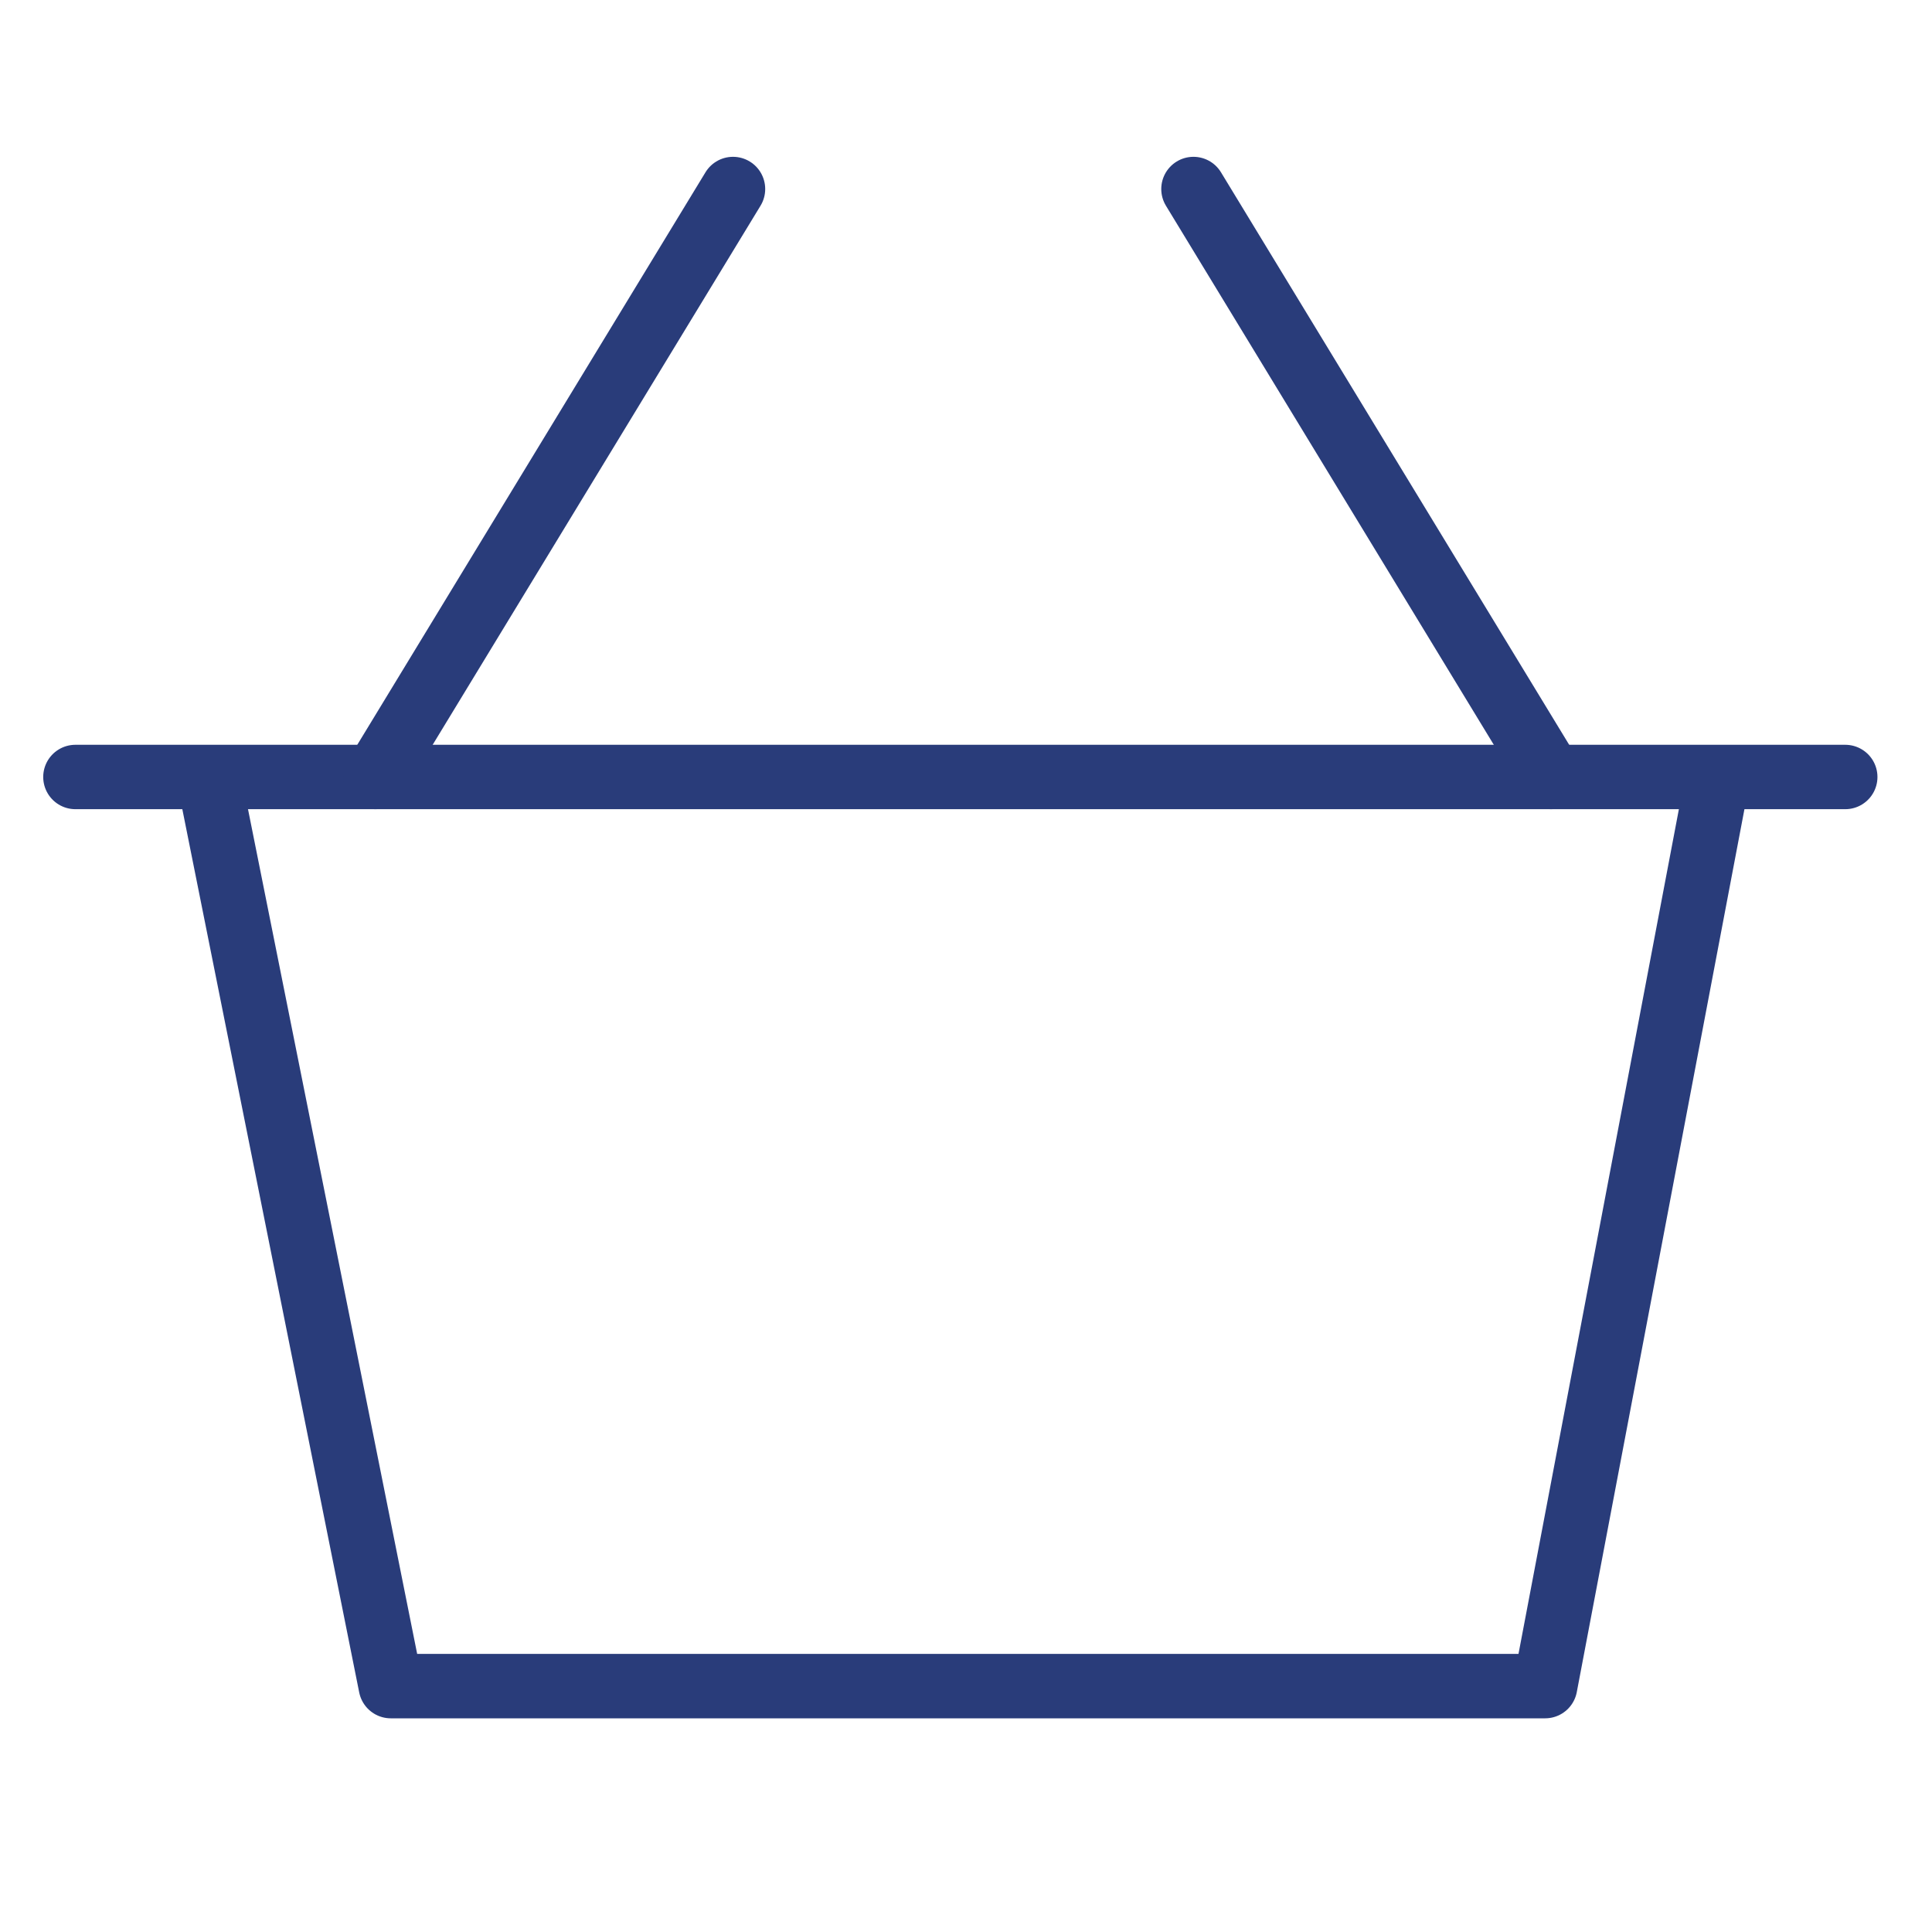
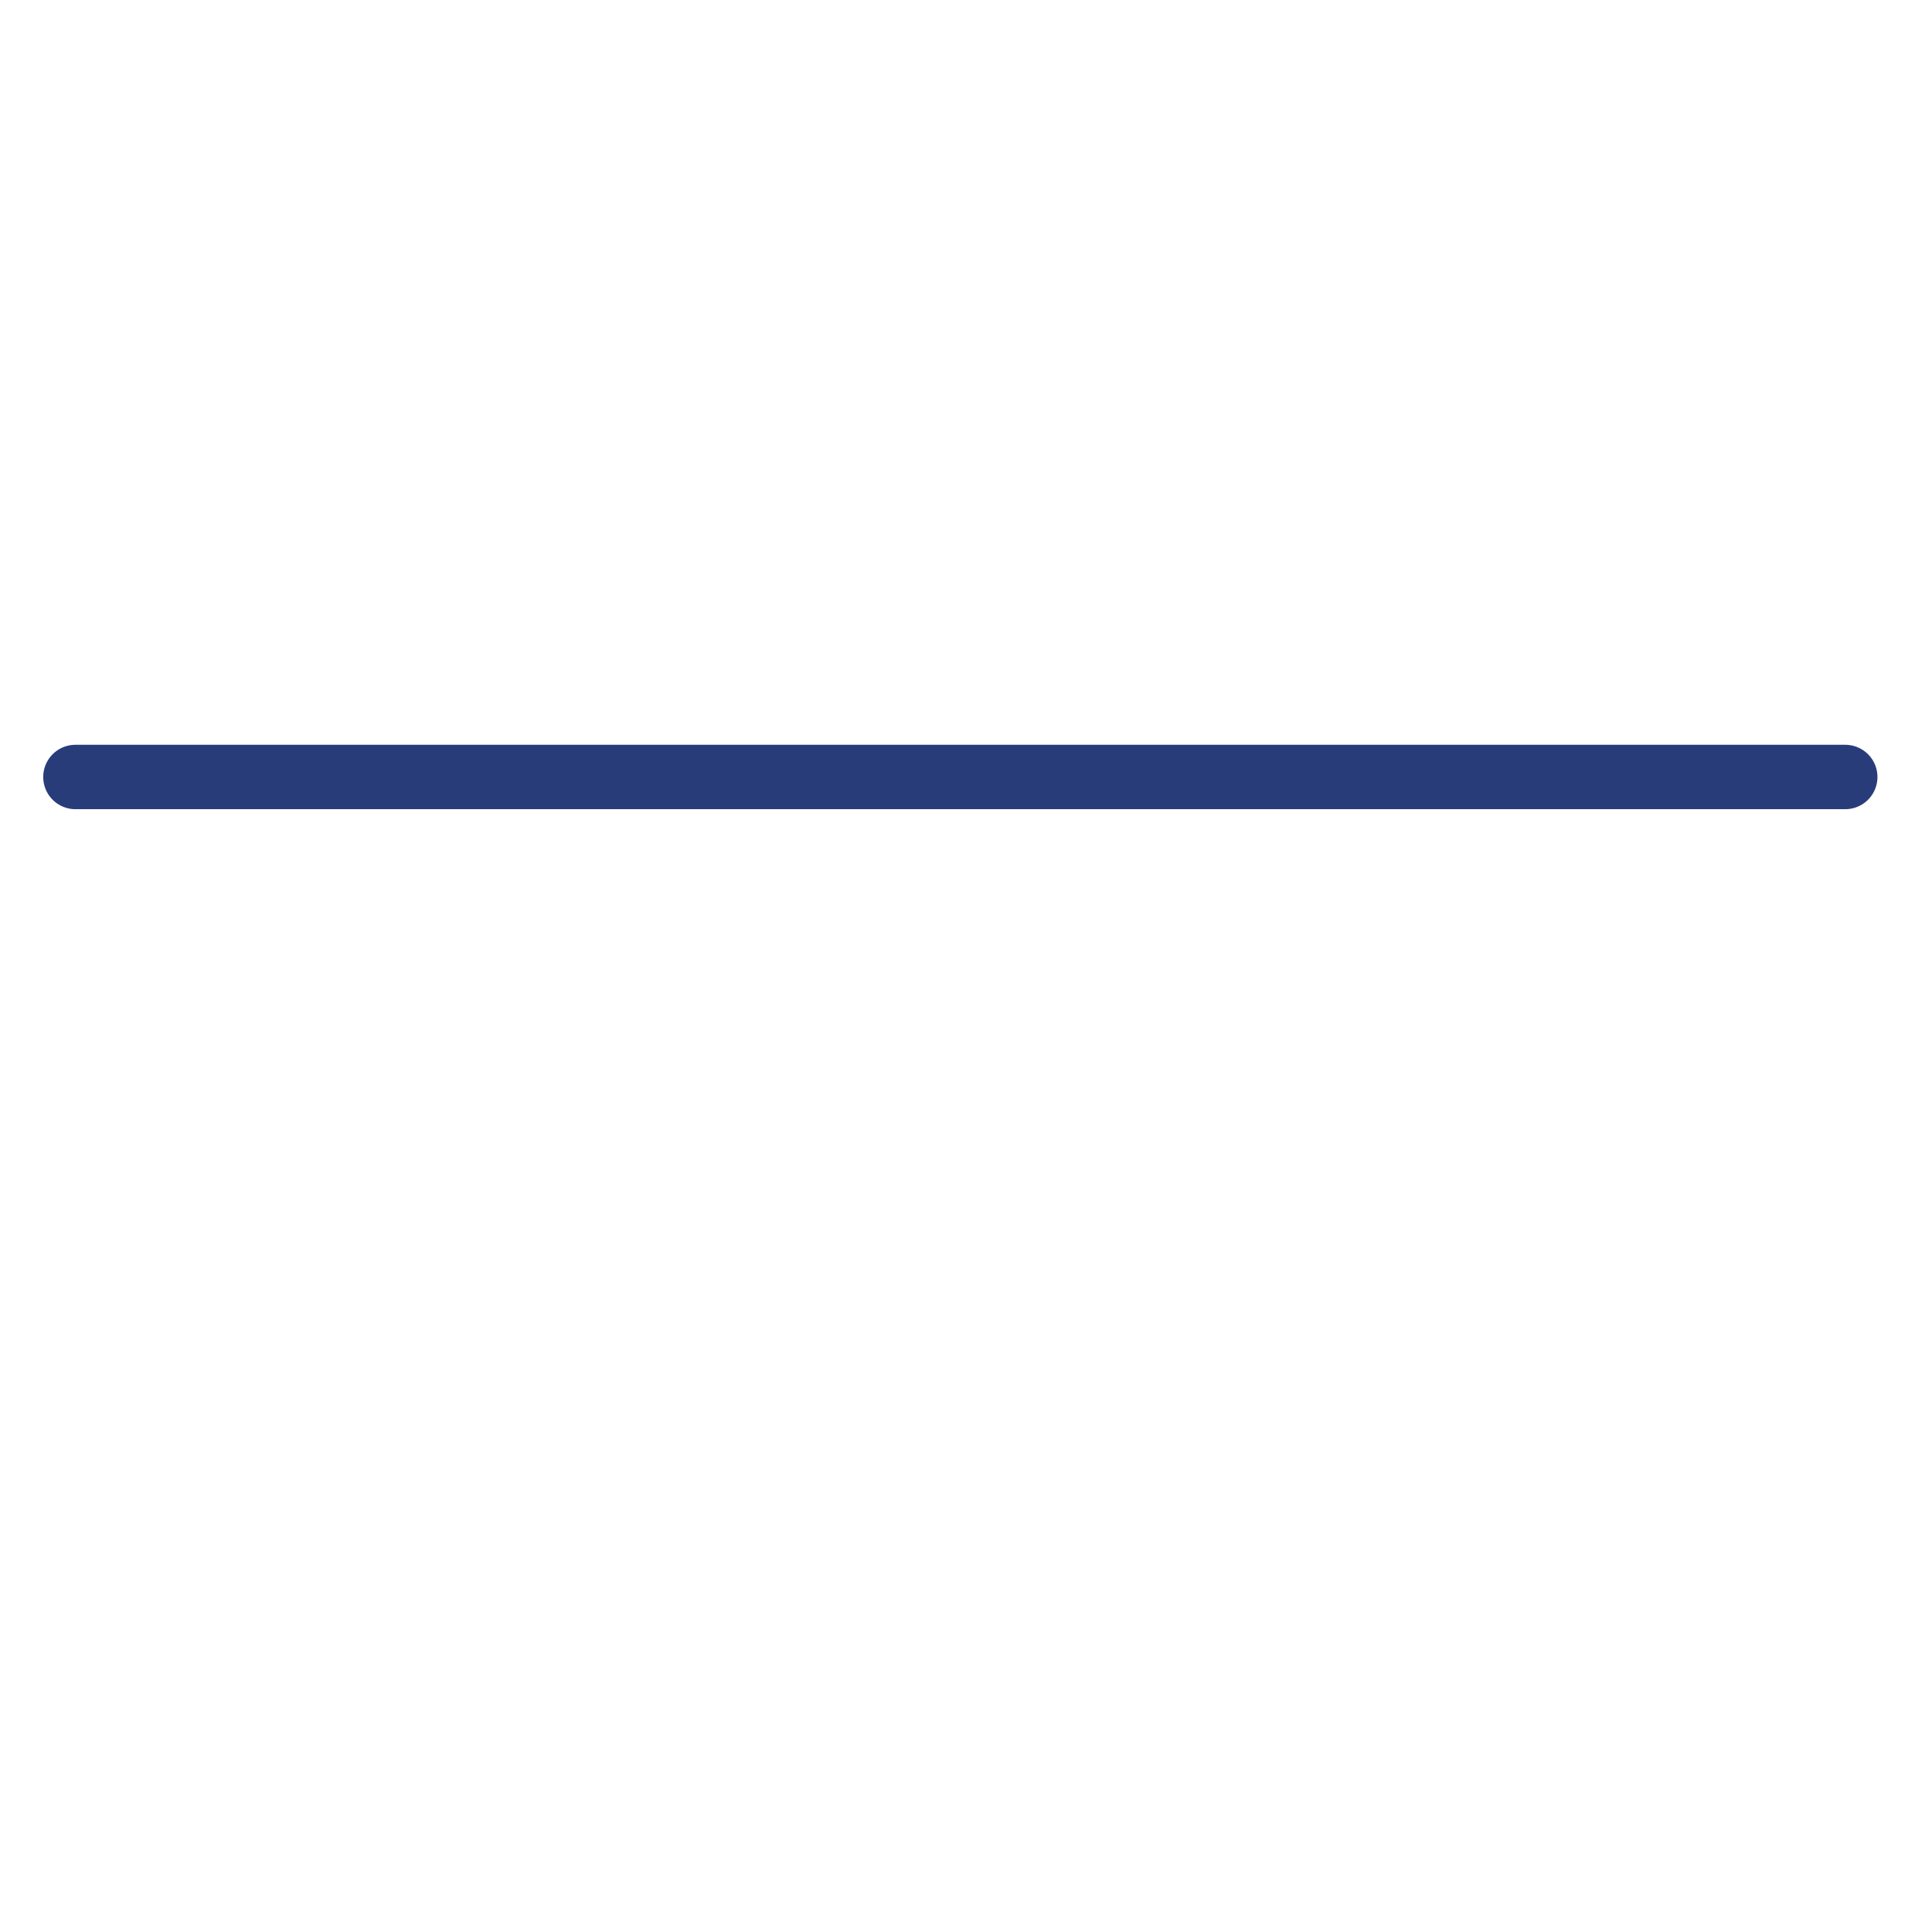
<svg xmlns="http://www.w3.org/2000/svg" id="Calque_2" data-name="Calque 2" viewBox="0 0 300 300" width="300" height="300">
  <defs>
    <style>.cls-1{fill:none;stroke:#293c7a;stroke-linecap:round;stroke-linejoin:round;stroke-width:10px;}</style>
  </defs>
  <line class="cls-1" x1="11.71" y1="120.65" x2="286.53" y2="120.65" />
-   <polyline class="cls-1" points="32.88 123 60.68 261.82 239.93 261.82 266.29 123" />
-   <line class="cls-1" x1="113.82" y1="29.35" x2="58.29" y2="120.65" />
-   <line class="cls-1" x1="185.32" y1="29.35" x2="240.85" y2="120.65" />
</svg>